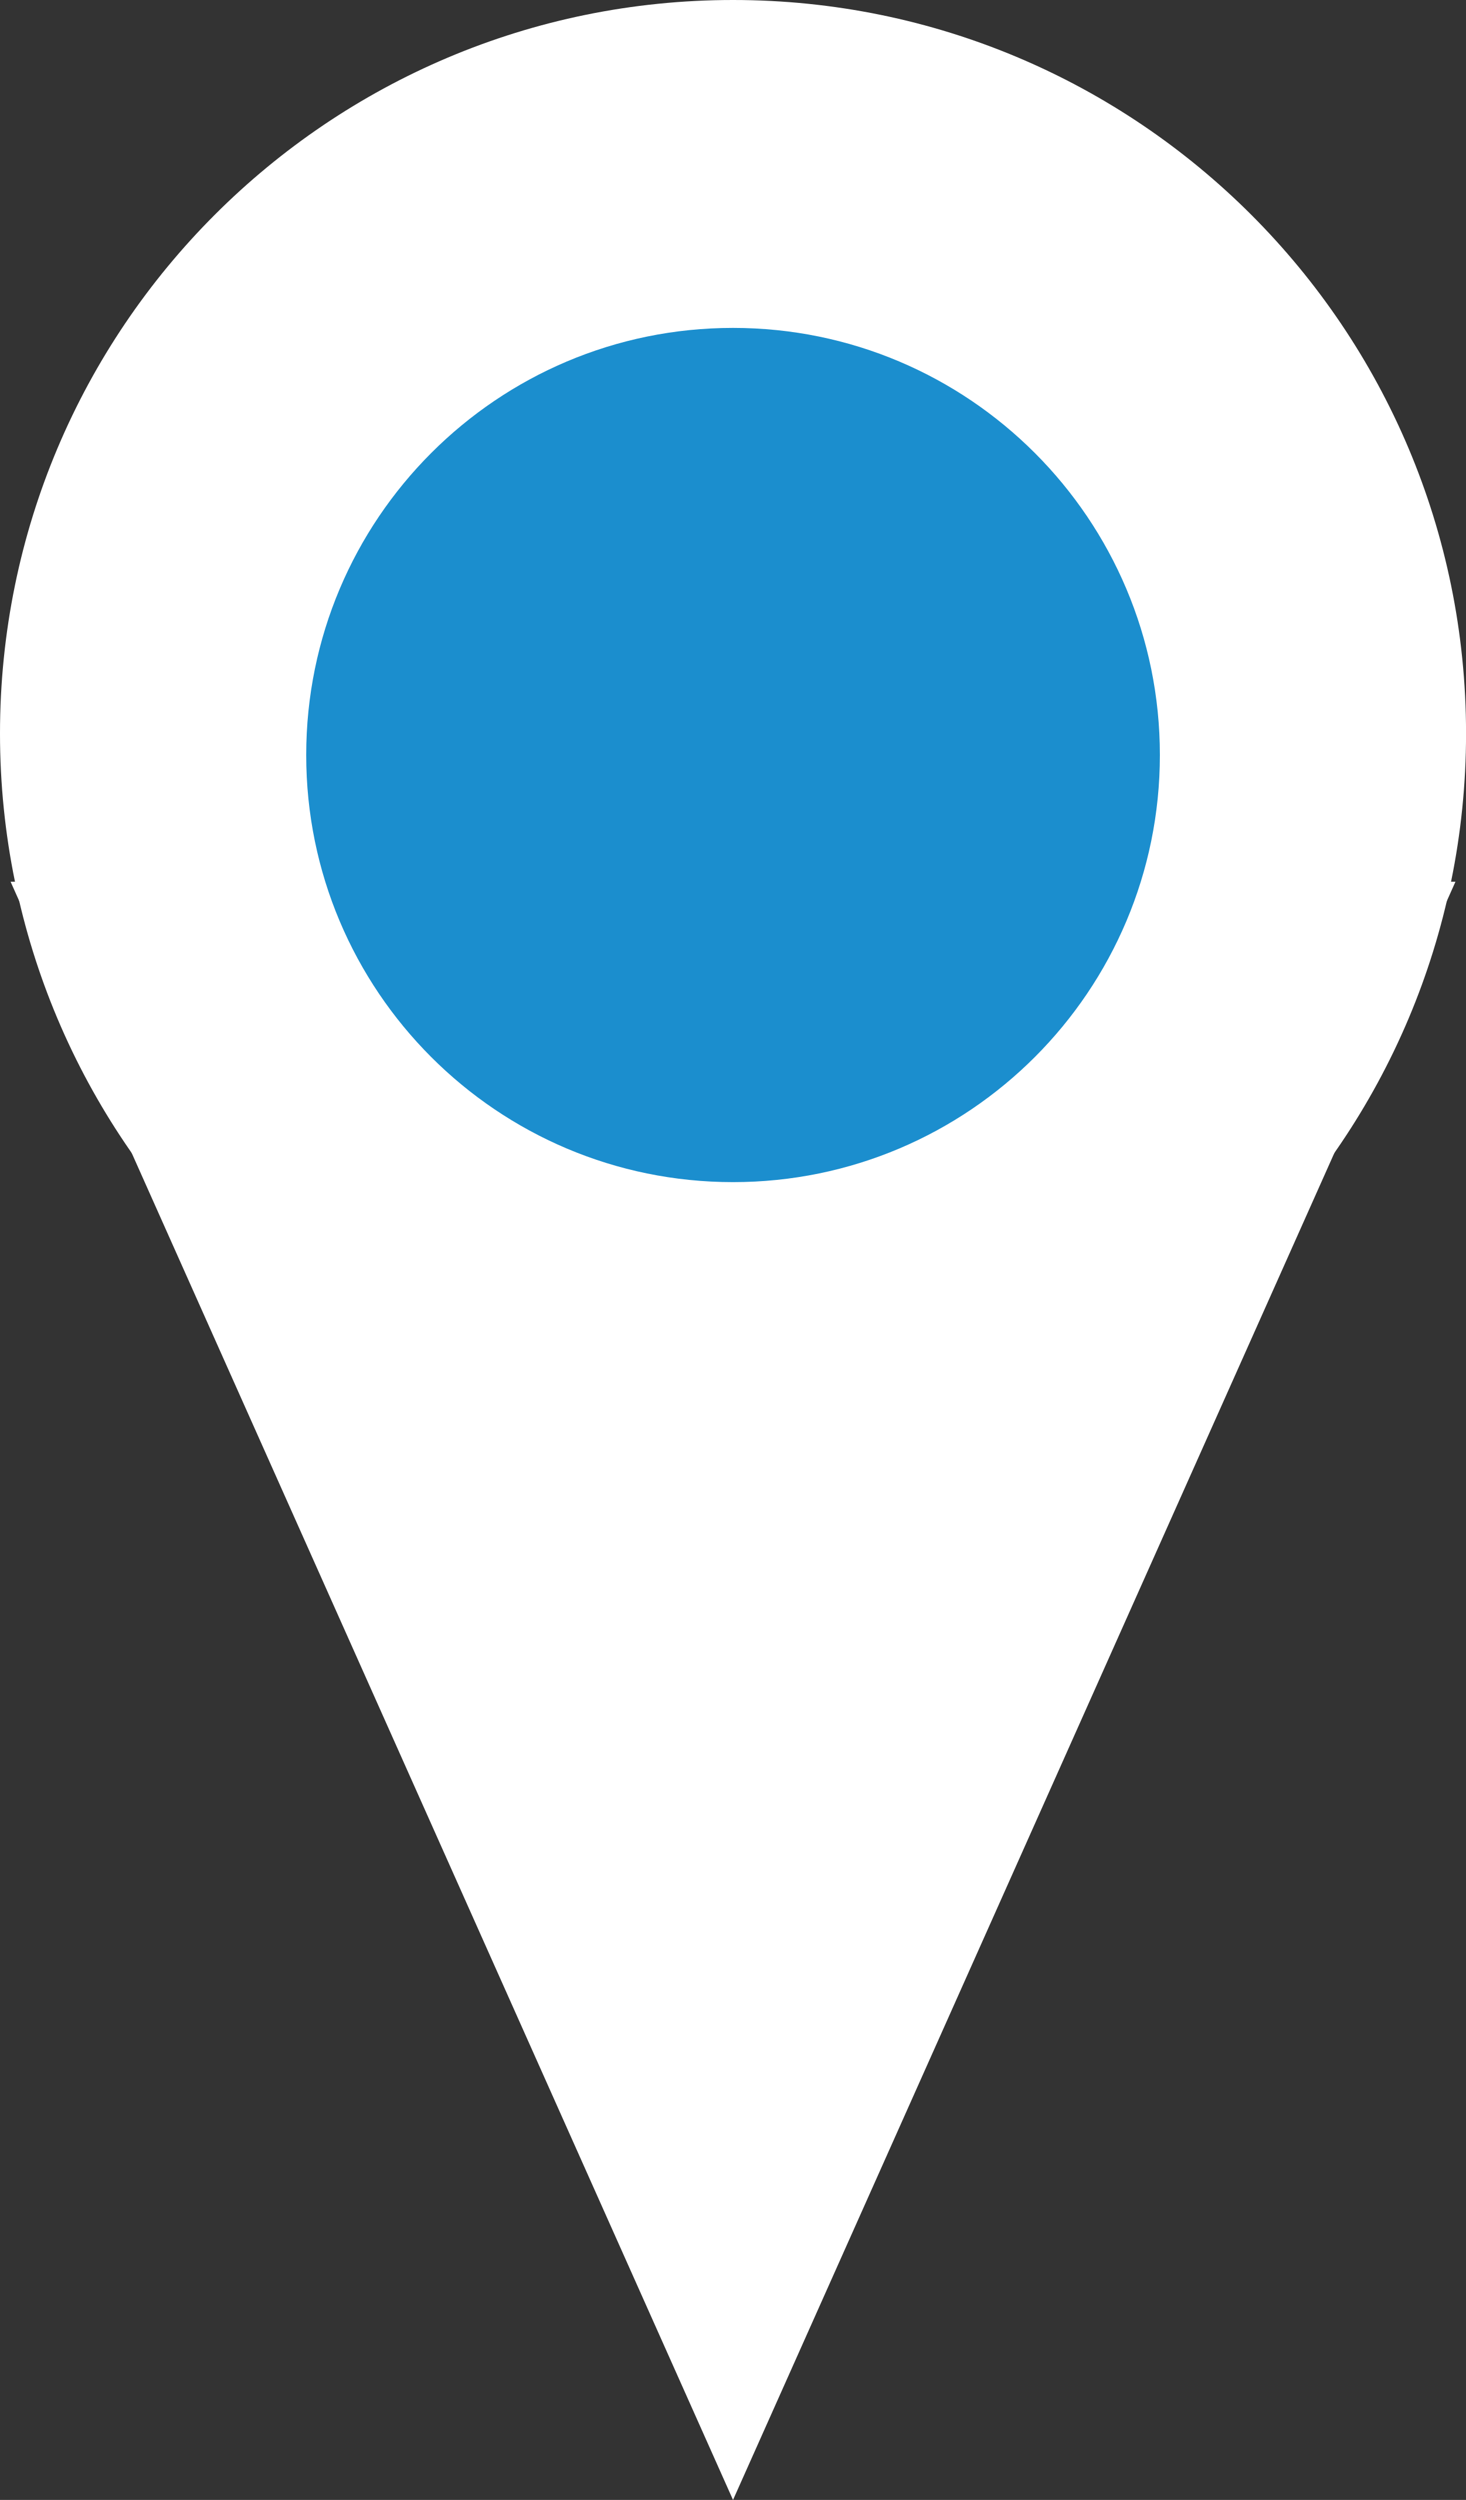
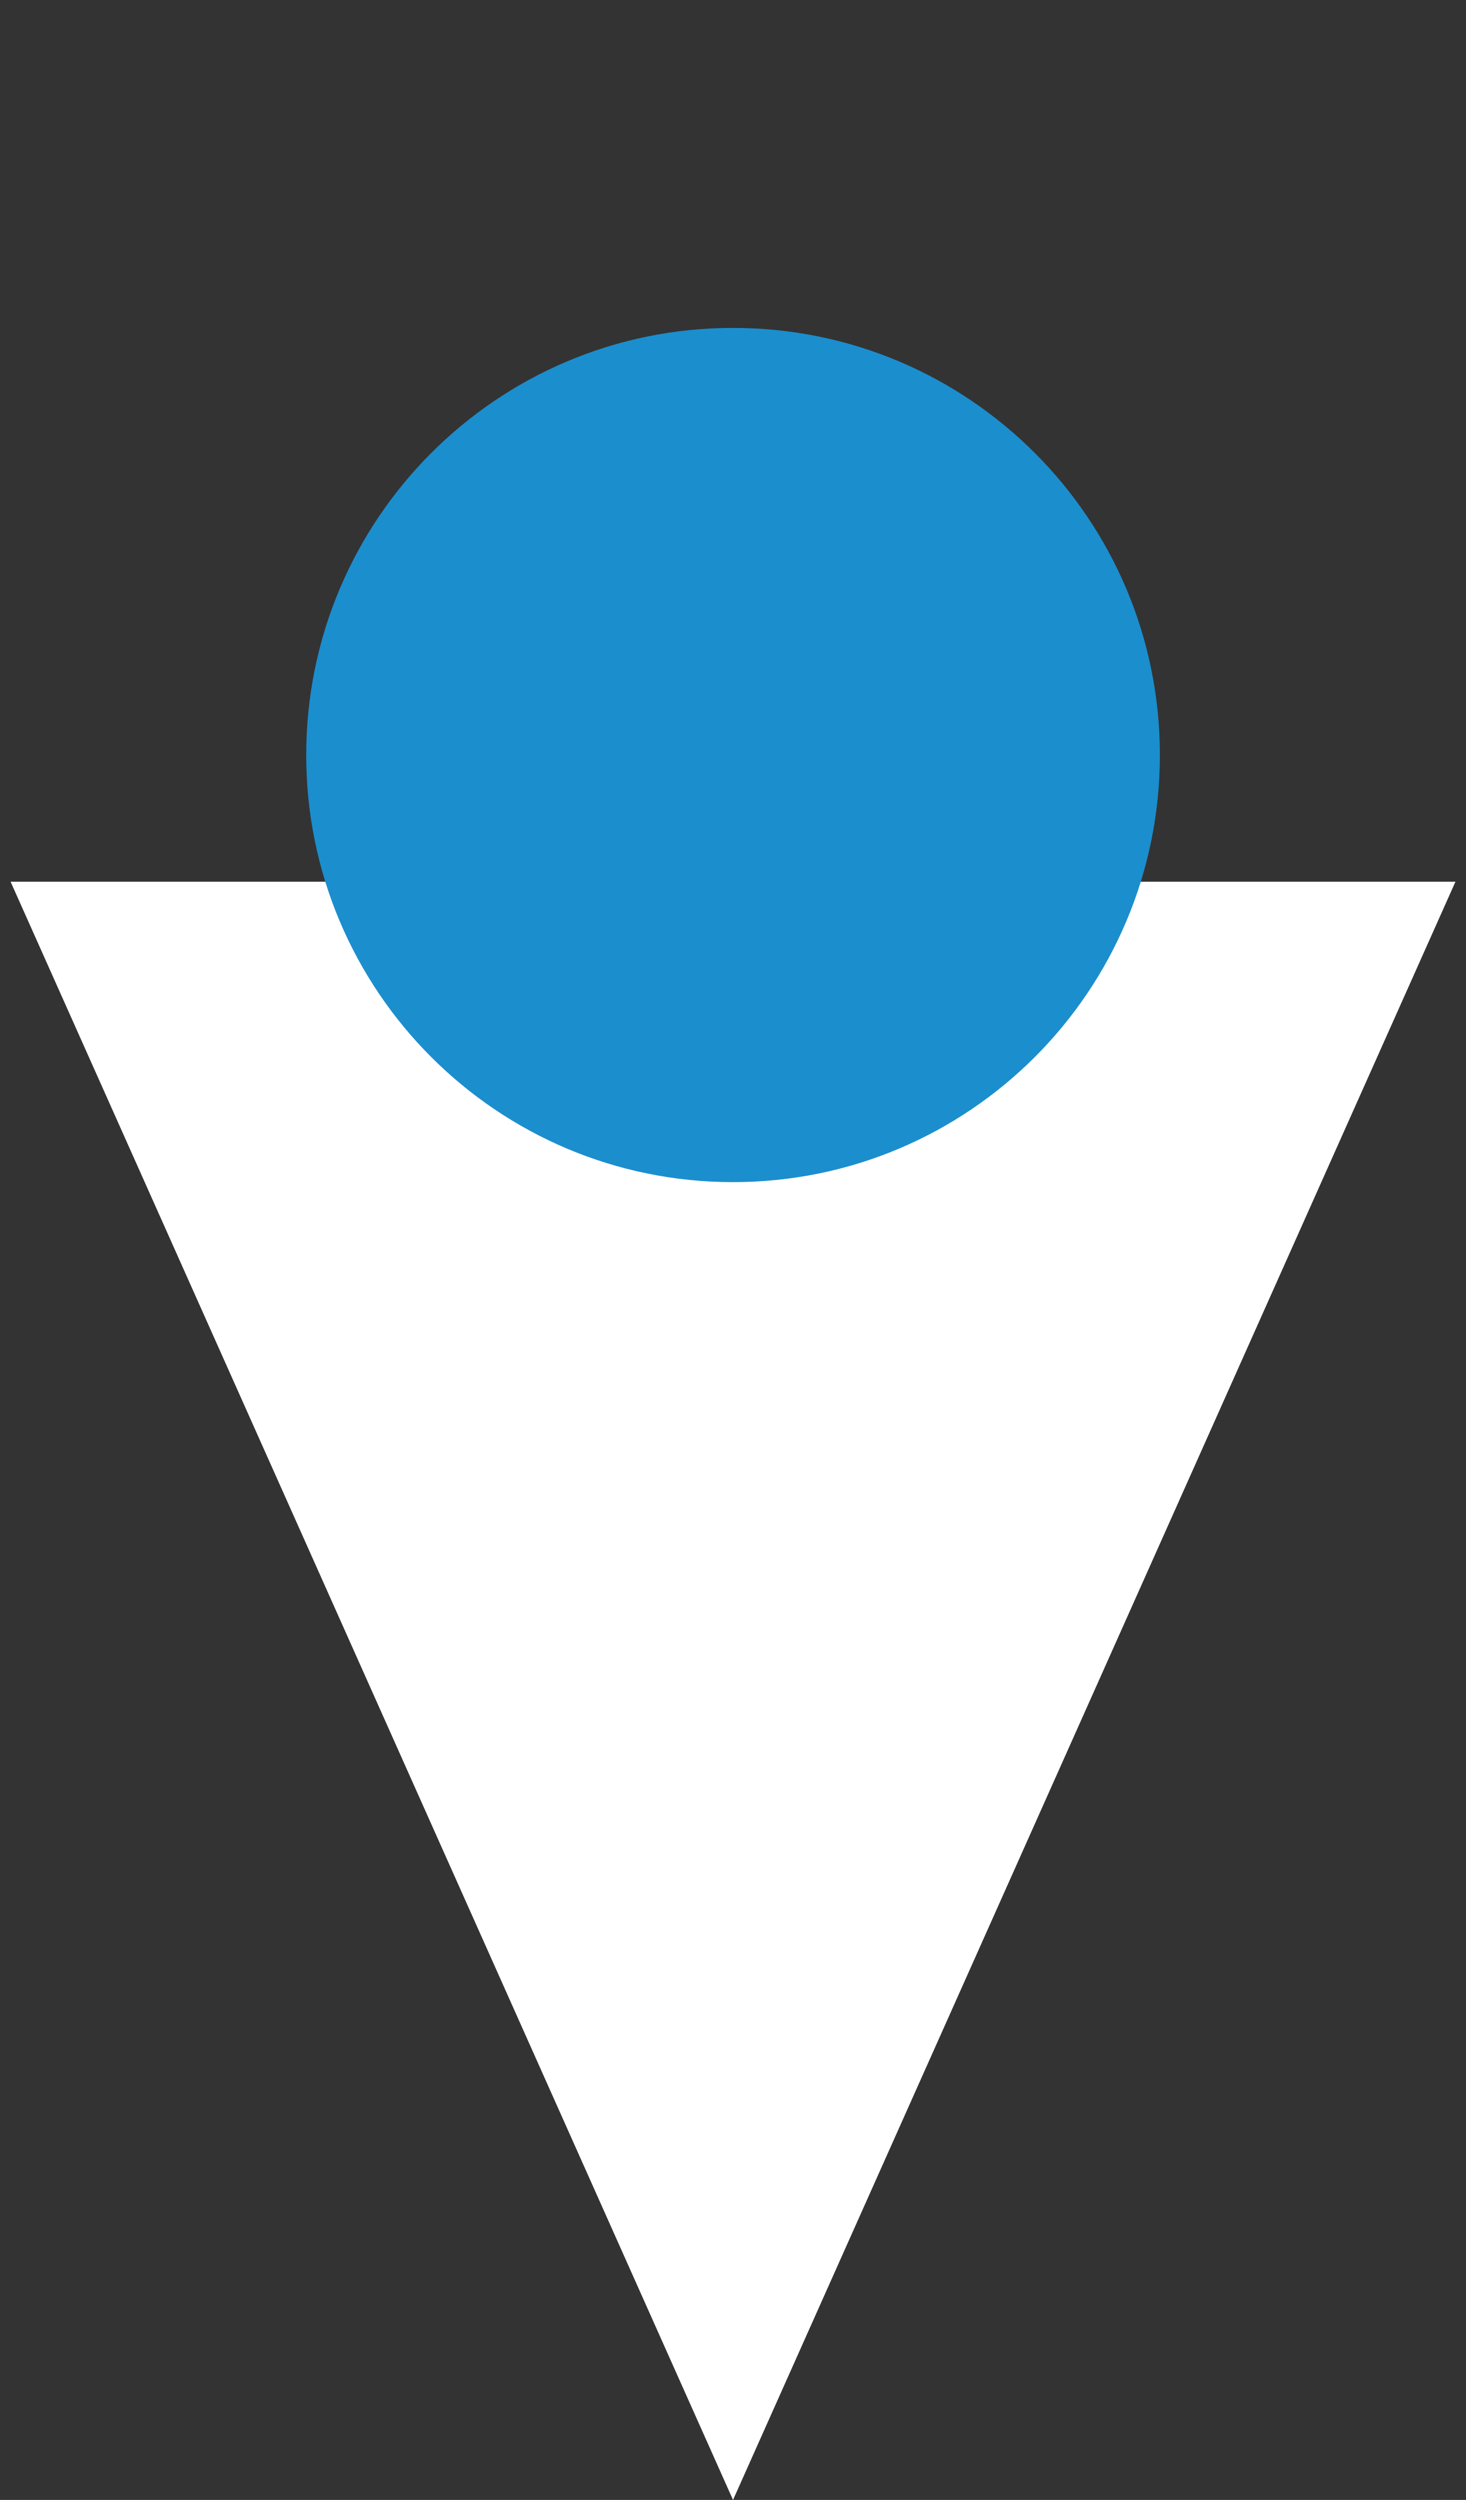
<svg xmlns="http://www.w3.org/2000/svg" xmlns:xlink="http://www.w3.org/1999/xlink" version="1.1" id="Слой_1" x="0px" y="0px" width="31.277px" height="53.307px" viewBox="0 0 31.277 53.307" enable-background="new 0 0 31.277 53.307" xml:space="preserve">
  <rect x="0" y="0" width="31.277" height="53.307" fill="#333333" stroke="none" />
  <g>
    <defs>
      <rect id="SVGID_1_" x="-814.025" y="-2903.33" width="1280" height="4550" />
    </defs>
    <clipPath id="SVGID_2_">
      <use xlink:href="#SVGID_1_" overflow="visible" />
    </clipPath>
-     <path clip-path="url(#SVGID_2_)" fill="#FFFFFF" d="M15.639,31.278c8.637,0,15.639-7.002,15.639-15.639   C31.277,7.002,24.275,0,15.639,0S0,7.002,0,15.64C0,24.276,7.002,31.278,15.639,31.278" />
  </g>
  <polygon fill="#FFFFFF" points="15.639,53.307 31.052,18.801 0.226,18.801 " />
  <g>
    <defs>
      <rect id="SVGID_3_" x="-814.025" y="-2903.33" width="1280" height="4550" />
    </defs>
    <clipPath id="SVGID_4_">
      <use xlink:href="#SVGID_3_" overflow="visible" />
    </clipPath>
    <path clip-path="url(#SVGID_4_)" fill="#1B8ECE" d="M15.639,25.207c5.03,0,9.107-4.078,9.107-9.107   c0-5.03-4.077-9.108-9.107-9.108c-5.029,0-9.106,4.078-9.106,9.108C6.532,21.129,10.609,25.207,15.639,25.207" />
  </g>
</svg>